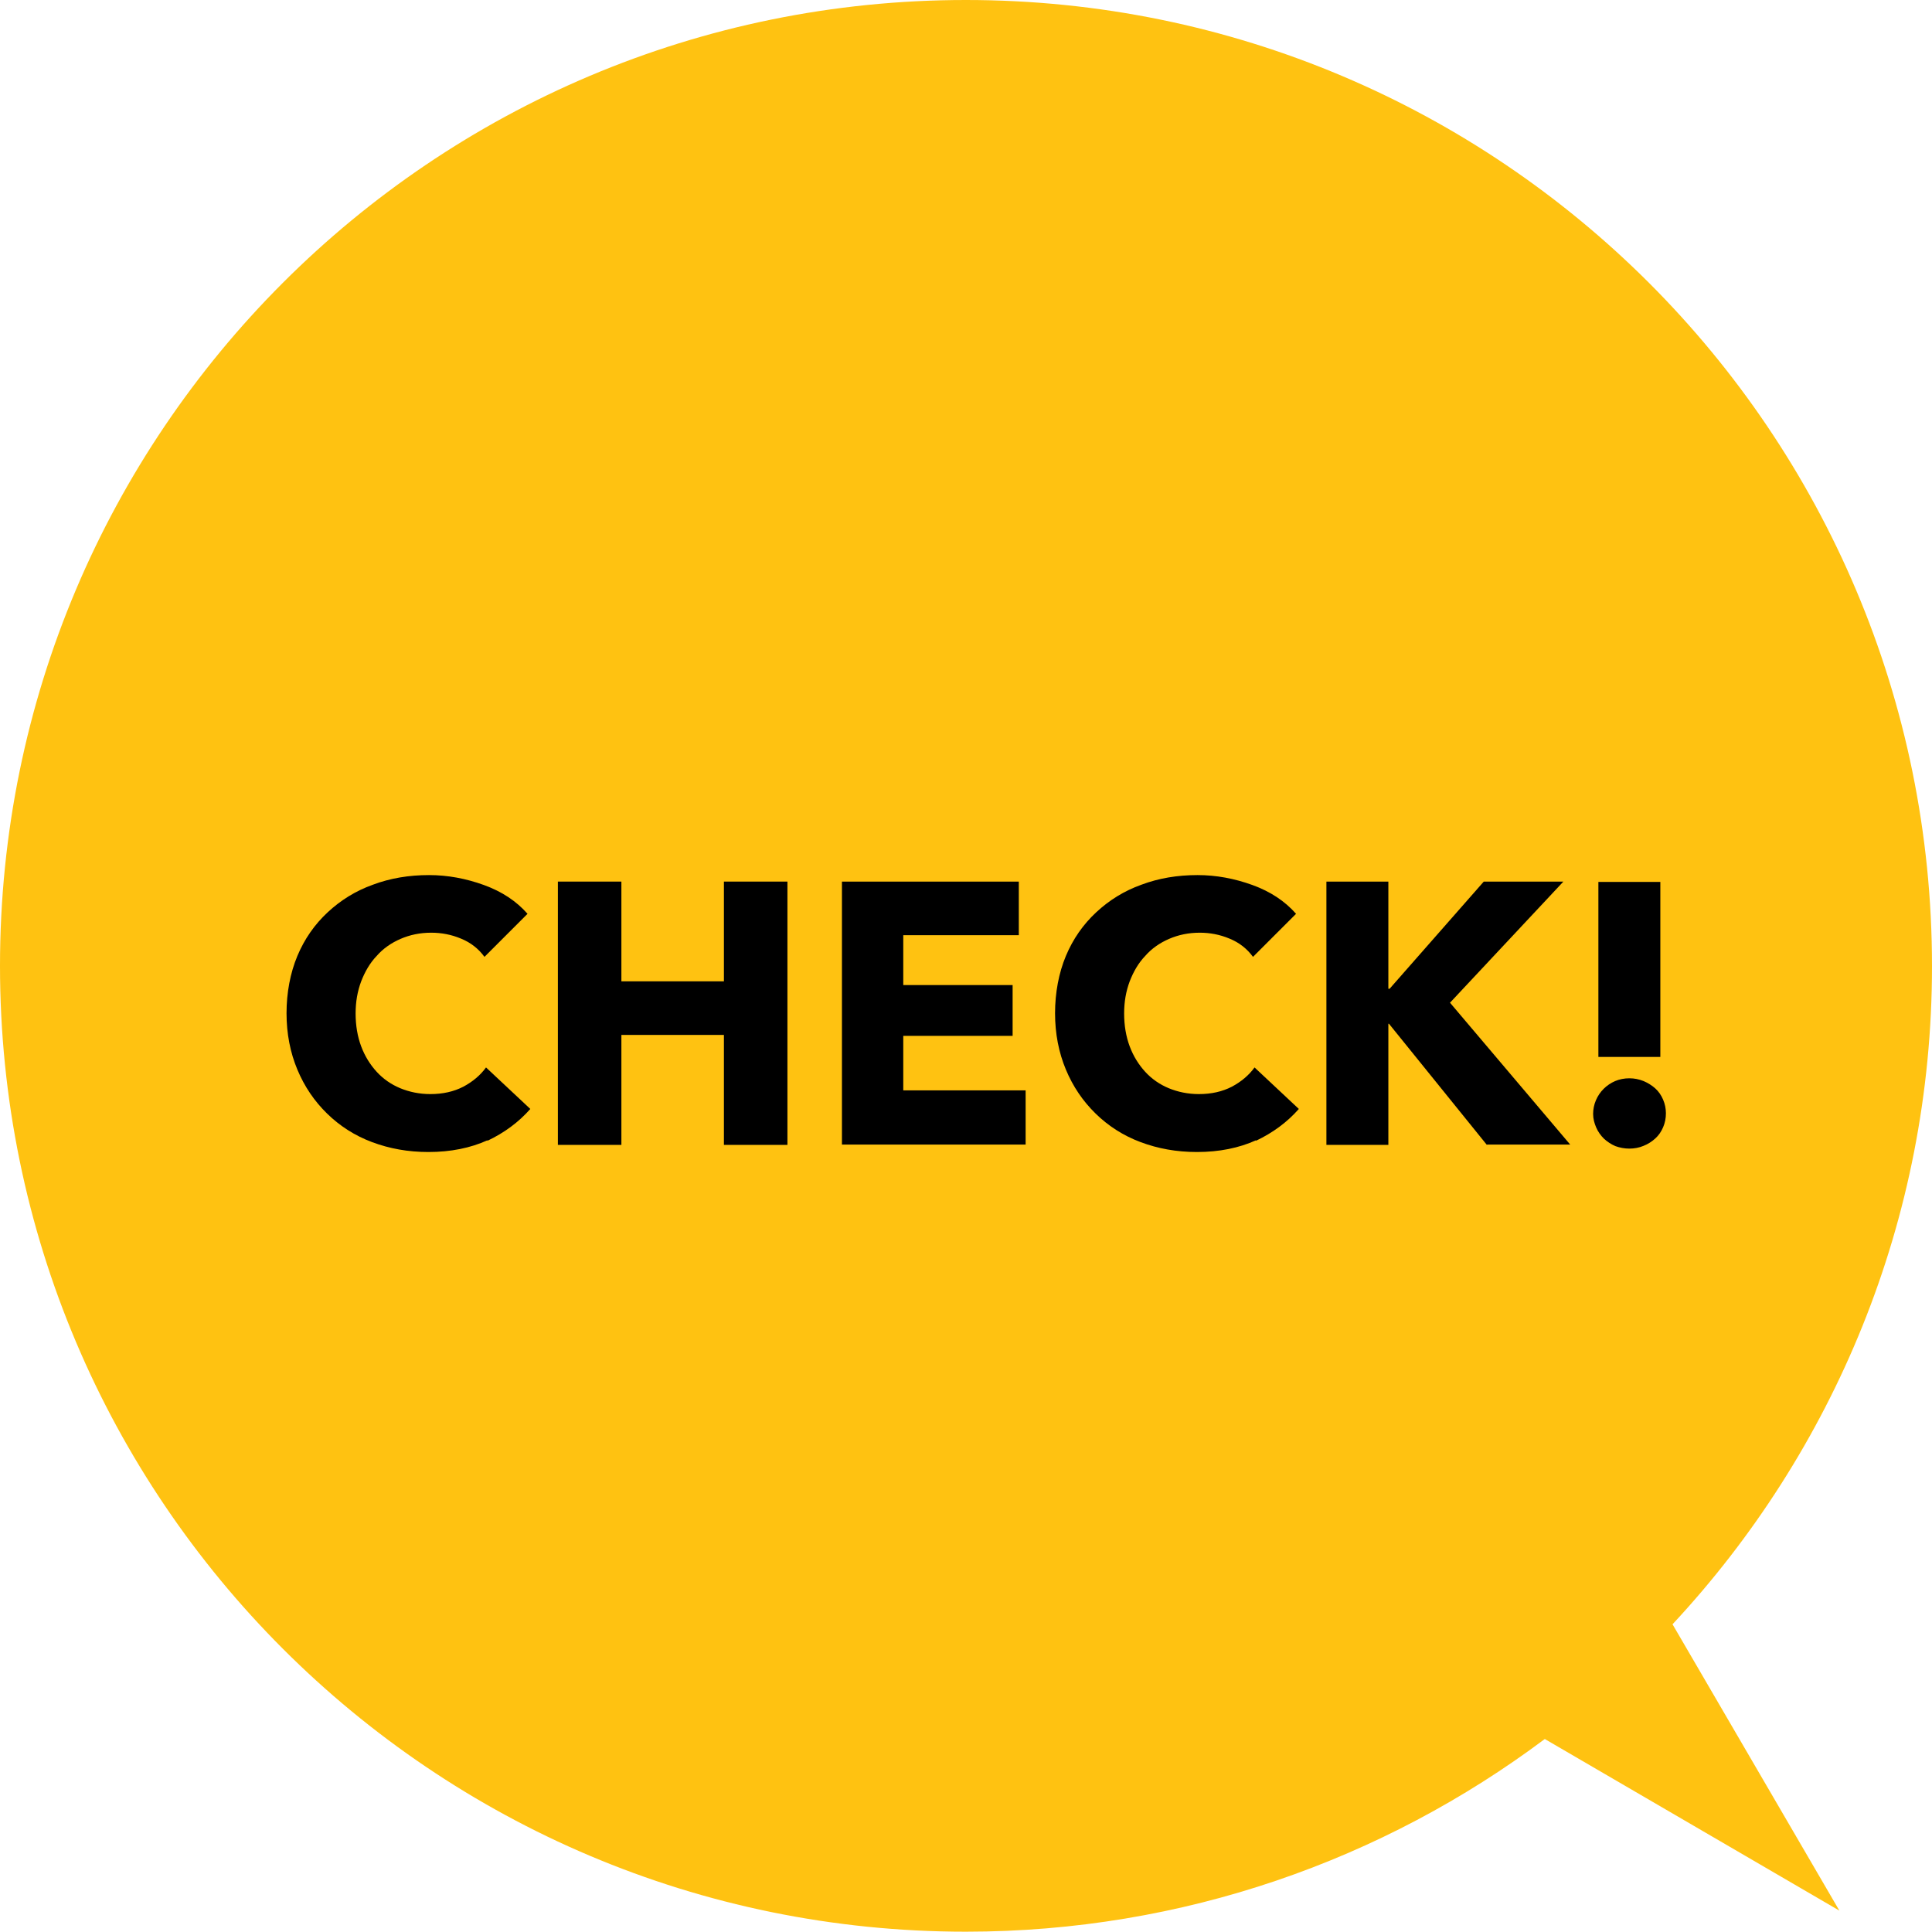
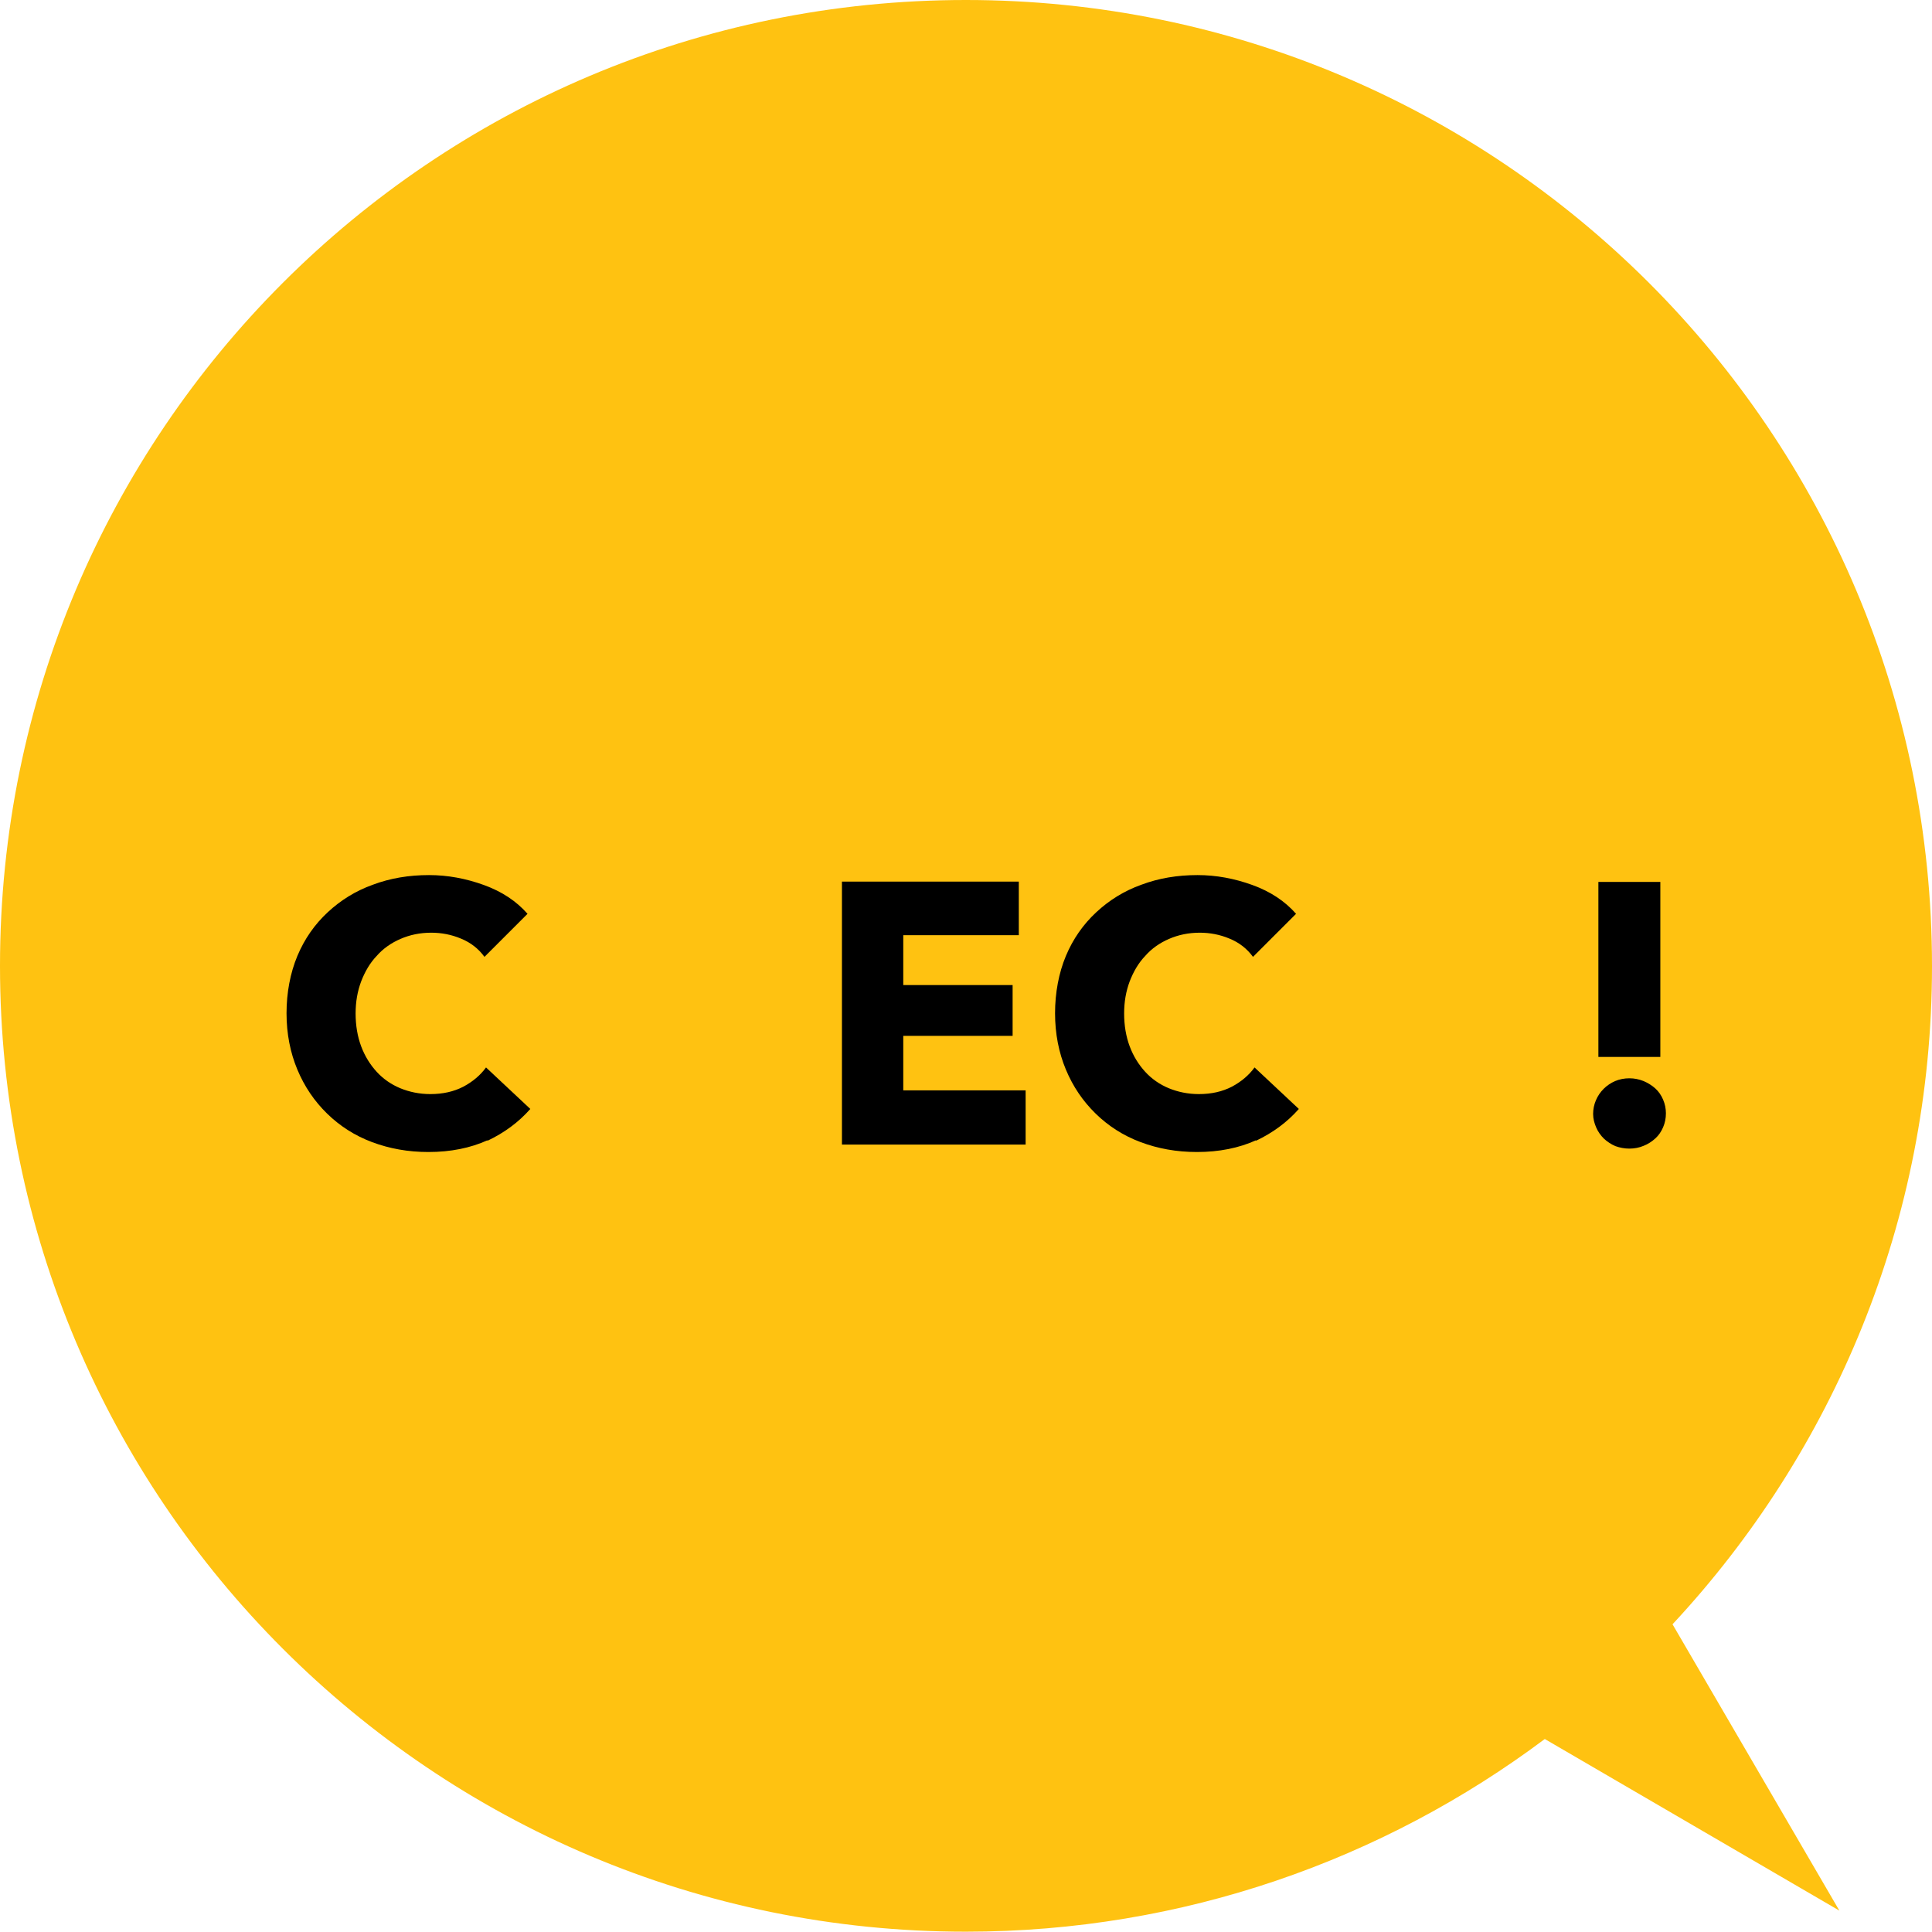
<svg xmlns="http://www.w3.org/2000/svg" viewBox="0 0 62.37 62.37">
  <defs>
    <style>
      .cls-1 {
        fill: #ffc211;
      }
    </style>
  </defs>
  <g id="back">
    <g>
      <path class="cls-1" d="M53.99,52.44c5.19-5.57,8.38-13.04,8.38-21.25C62.37,13.96,48.41,0,31.18,0S0,13.96,0,31.18s13.96,31.18,31.18,31.18c7.01,0,13.48-2.32,18.69-6.22l9.51,5.54-5.39-9.25Z" />
      <g>
        <path d="M15.74,36.81c-.55,.25-1.19,.38-1.91,.38-.66,0-1.26-.11-1.82-.32s-1.04-.52-1.45-.92c-.41-.4-.73-.87-.96-1.42-.23-.55-.35-1.16-.35-1.82s.12-1.3,.35-1.85,.56-1.02,.98-1.41c.42-.39,.9-.69,1.46-.89,.56-.21,1.16-.31,1.81-.31,.6,0,1.19,.11,1.77,.32,.58,.21,1.05,.52,1.41,.93l-1.39,1.39c-.19-.26-.44-.46-.76-.59-.31-.13-.63-.19-.96-.19-.36,0-.69,.07-.99,.2-.3,.13-.56,.31-.77,.55-.22,.23-.38,.51-.5,.82-.12,.32-.18,.66-.18,1.04s.06,.74,.18,1.06c.12,.32,.29,.59,.5,.82,.21,.23,.47,.41,.76,.53s.62,.19,.97,.19c.41,0,.76-.08,1.07-.24,.3-.16,.55-.37,.73-.62l1.43,1.34c-.38,.43-.84,.77-1.39,1.03Z" />
-         <path d="M23.37,36.96v-3.55h-3.31v3.55h-2.05v-8.5h2.05v3.22h3.31v-3.22h2.05v8.5h-2.05Z" />
        <path d="M27.18,36.96v-8.5h5.71v1.73h-3.73v1.61h3.53v1.64h-3.53v1.76h3.95v1.75h-5.93Z" />
        <path d="M40.55,36.81c-.55,.25-1.19,.38-1.91,.38-.66,0-1.26-.11-1.82-.32s-1.04-.52-1.45-.92c-.41-.4-.73-.87-.96-1.42-.23-.55-.35-1.16-.35-1.82s.12-1.3,.35-1.85,.56-1.02,.98-1.41c.42-.39,.9-.69,1.46-.89,.56-.21,1.16-.31,1.81-.31,.6,0,1.19,.11,1.77,.32,.58,.21,1.05,.52,1.41,.93l-1.39,1.39c-.19-.26-.44-.46-.76-.59-.31-.13-.63-.19-.96-.19-.36,0-.69,.07-.99,.2-.3,.13-.56,.31-.77,.55-.22,.23-.38,.51-.5,.82-.12,.32-.18,.66-.18,1.04s.06,.74,.18,1.06c.12,.32,.29,.59,.5,.82,.21,.23,.47,.41,.76,.53s.62,.19,.97,.19c.41,0,.76-.08,1.07-.24,.3-.16,.55-.37,.73-.62l1.43,1.34c-.38,.43-.84,.77-1.39,1.03Z" />
-         <path d="M48,36.96l-3.16-3.91h-.02v3.91h-2v-8.5h2v3.46h.04l3.04-3.46h2.57l-3.66,3.91,3.88,4.58h-2.68Z" />
        <path d="M53.78,35.94c0,.16-.03,.31-.09,.45-.06,.14-.14,.26-.25,.36-.11,.1-.23,.18-.38,.24-.14,.06-.3,.09-.46,.09s-.31-.03-.45-.08c-.14-.06-.26-.14-.37-.24-.1-.1-.19-.22-.25-.36s-.1-.28-.1-.44c0-.15,.03-.3,.09-.44,.06-.14,.14-.26,.25-.37,.1-.1,.23-.19,.37-.25,.14-.06,.3-.09,.46-.09s.31,.03,.46,.09c.14,.06,.27,.14,.38,.24,.11,.1,.19,.22,.25,.36,.06,.14,.09,.29,.09,.44Zm-2.18-1.82v-5.65h2v5.65h-2Z" />
      </g>
    </g>
  </g>
  <g id="_2" data-name="02" />
  <g id="_1" data-name="01" />
</svg>